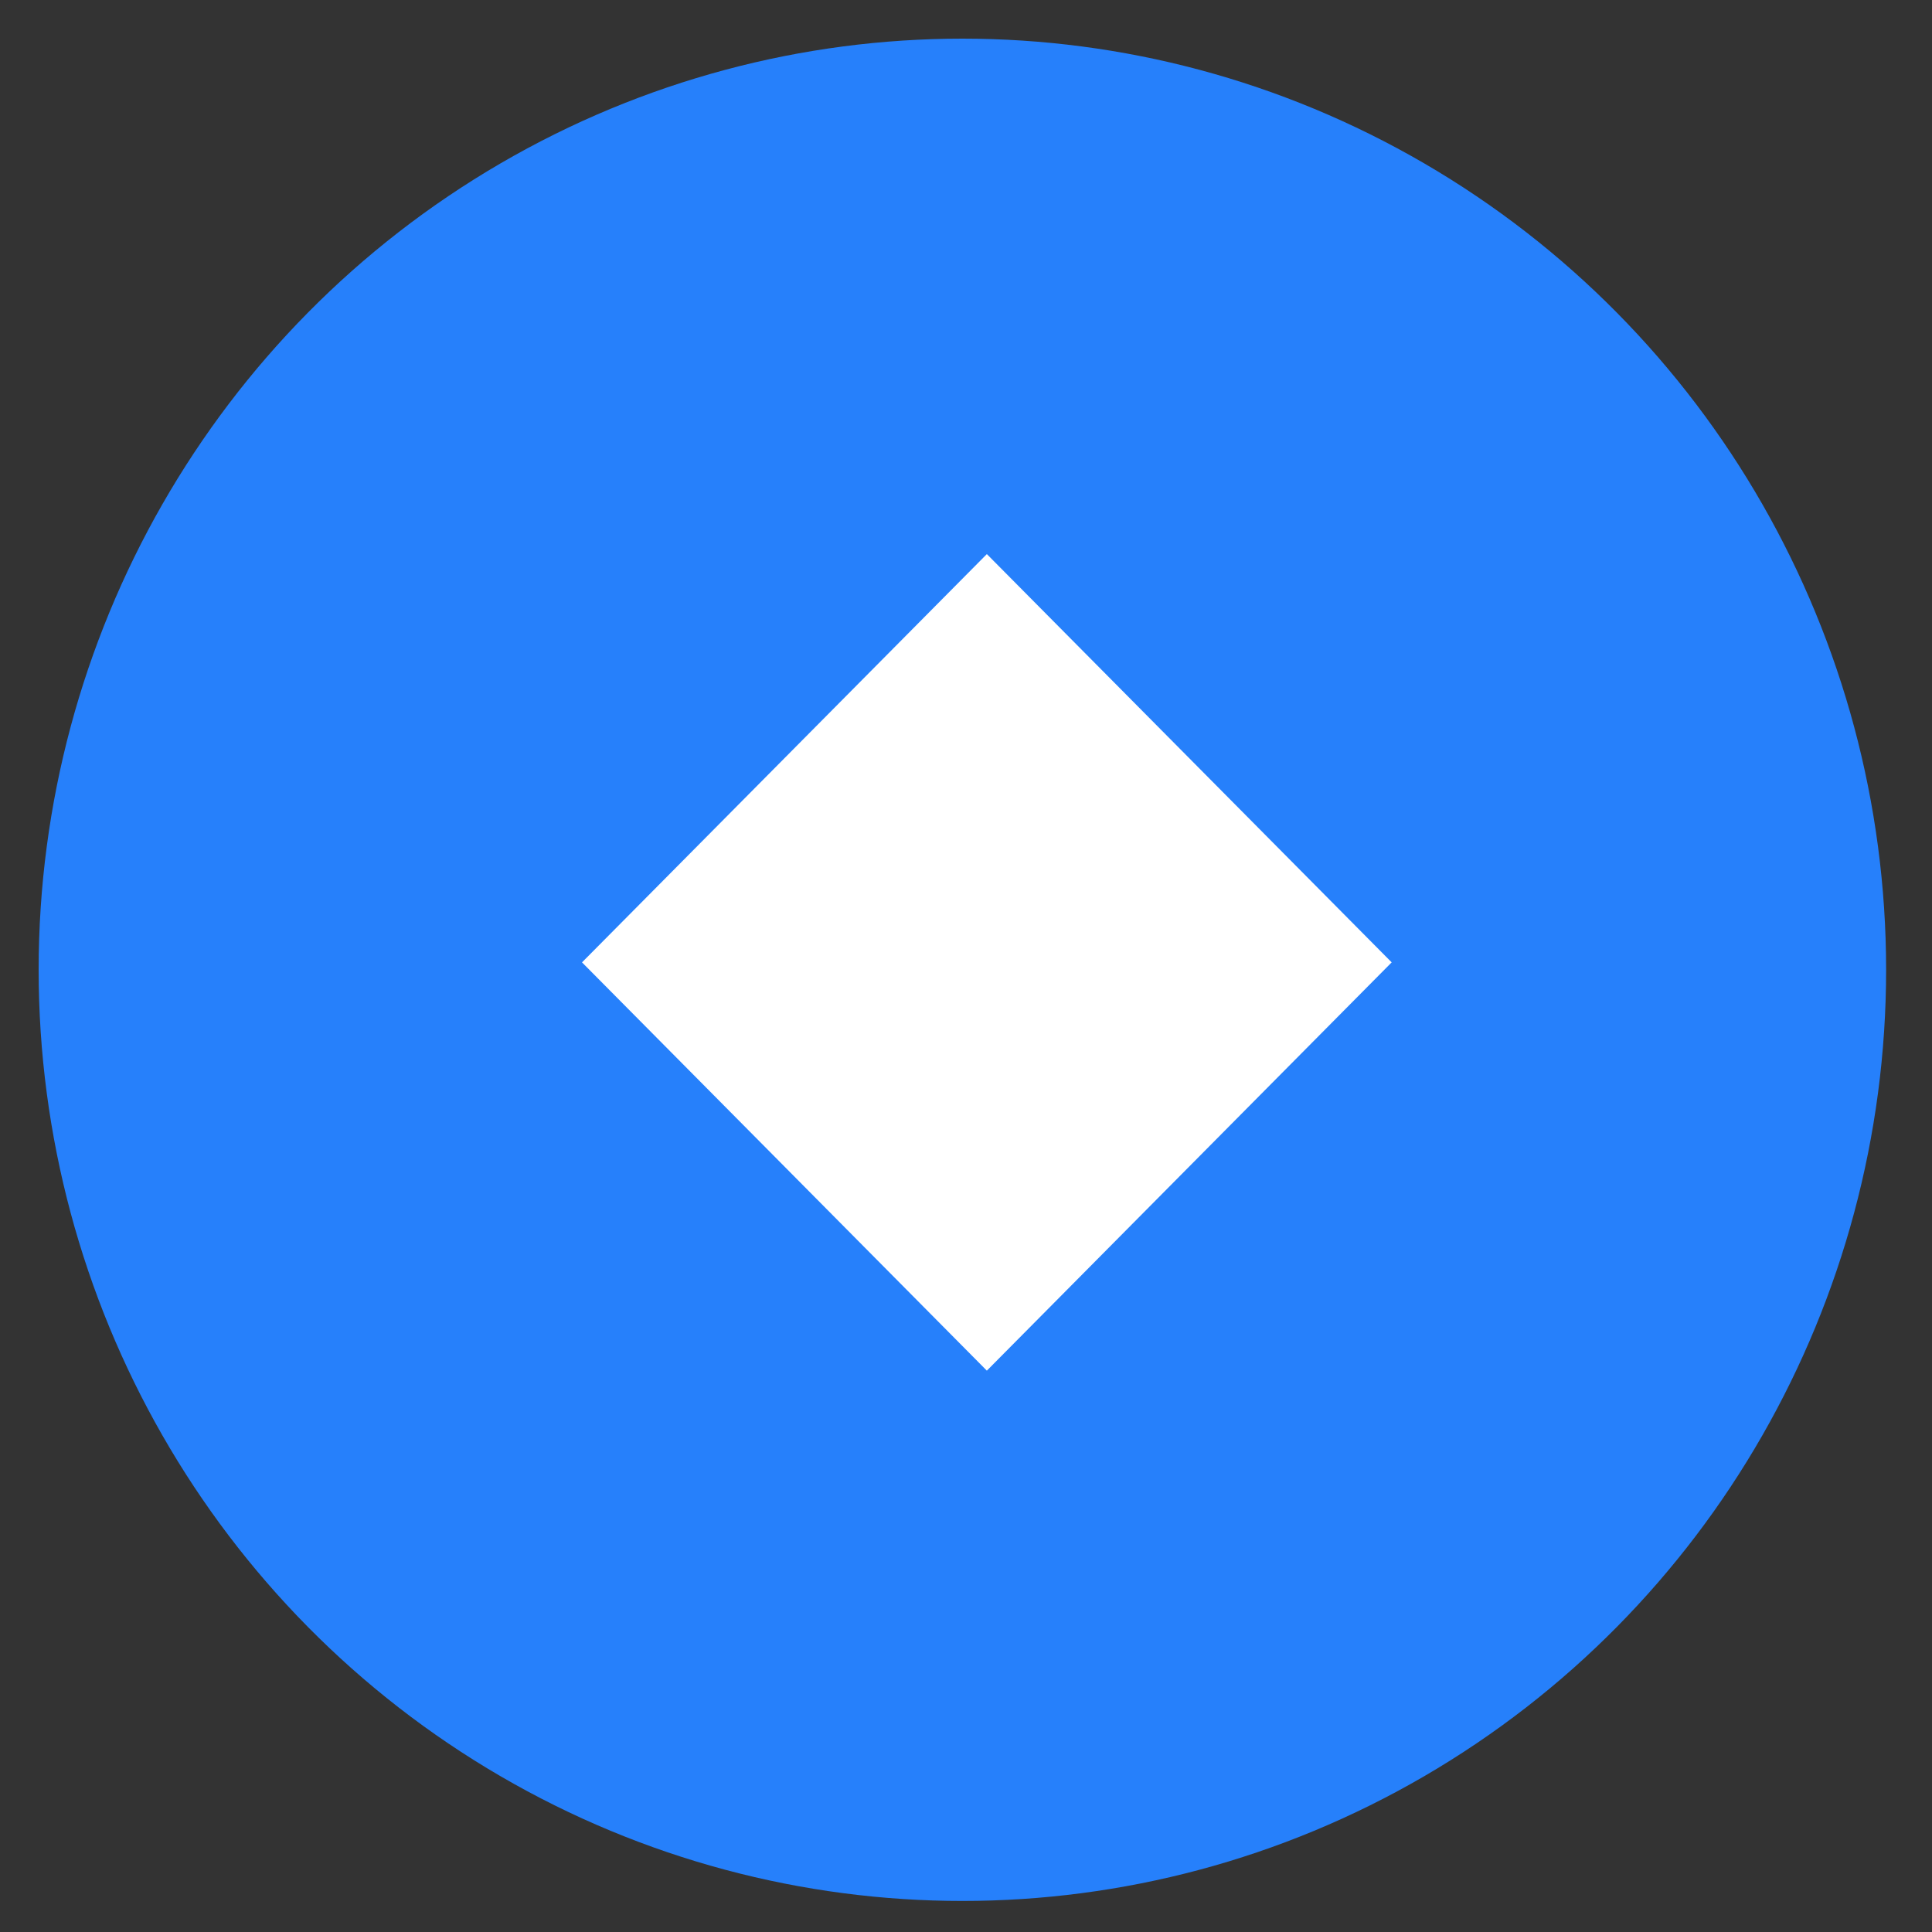
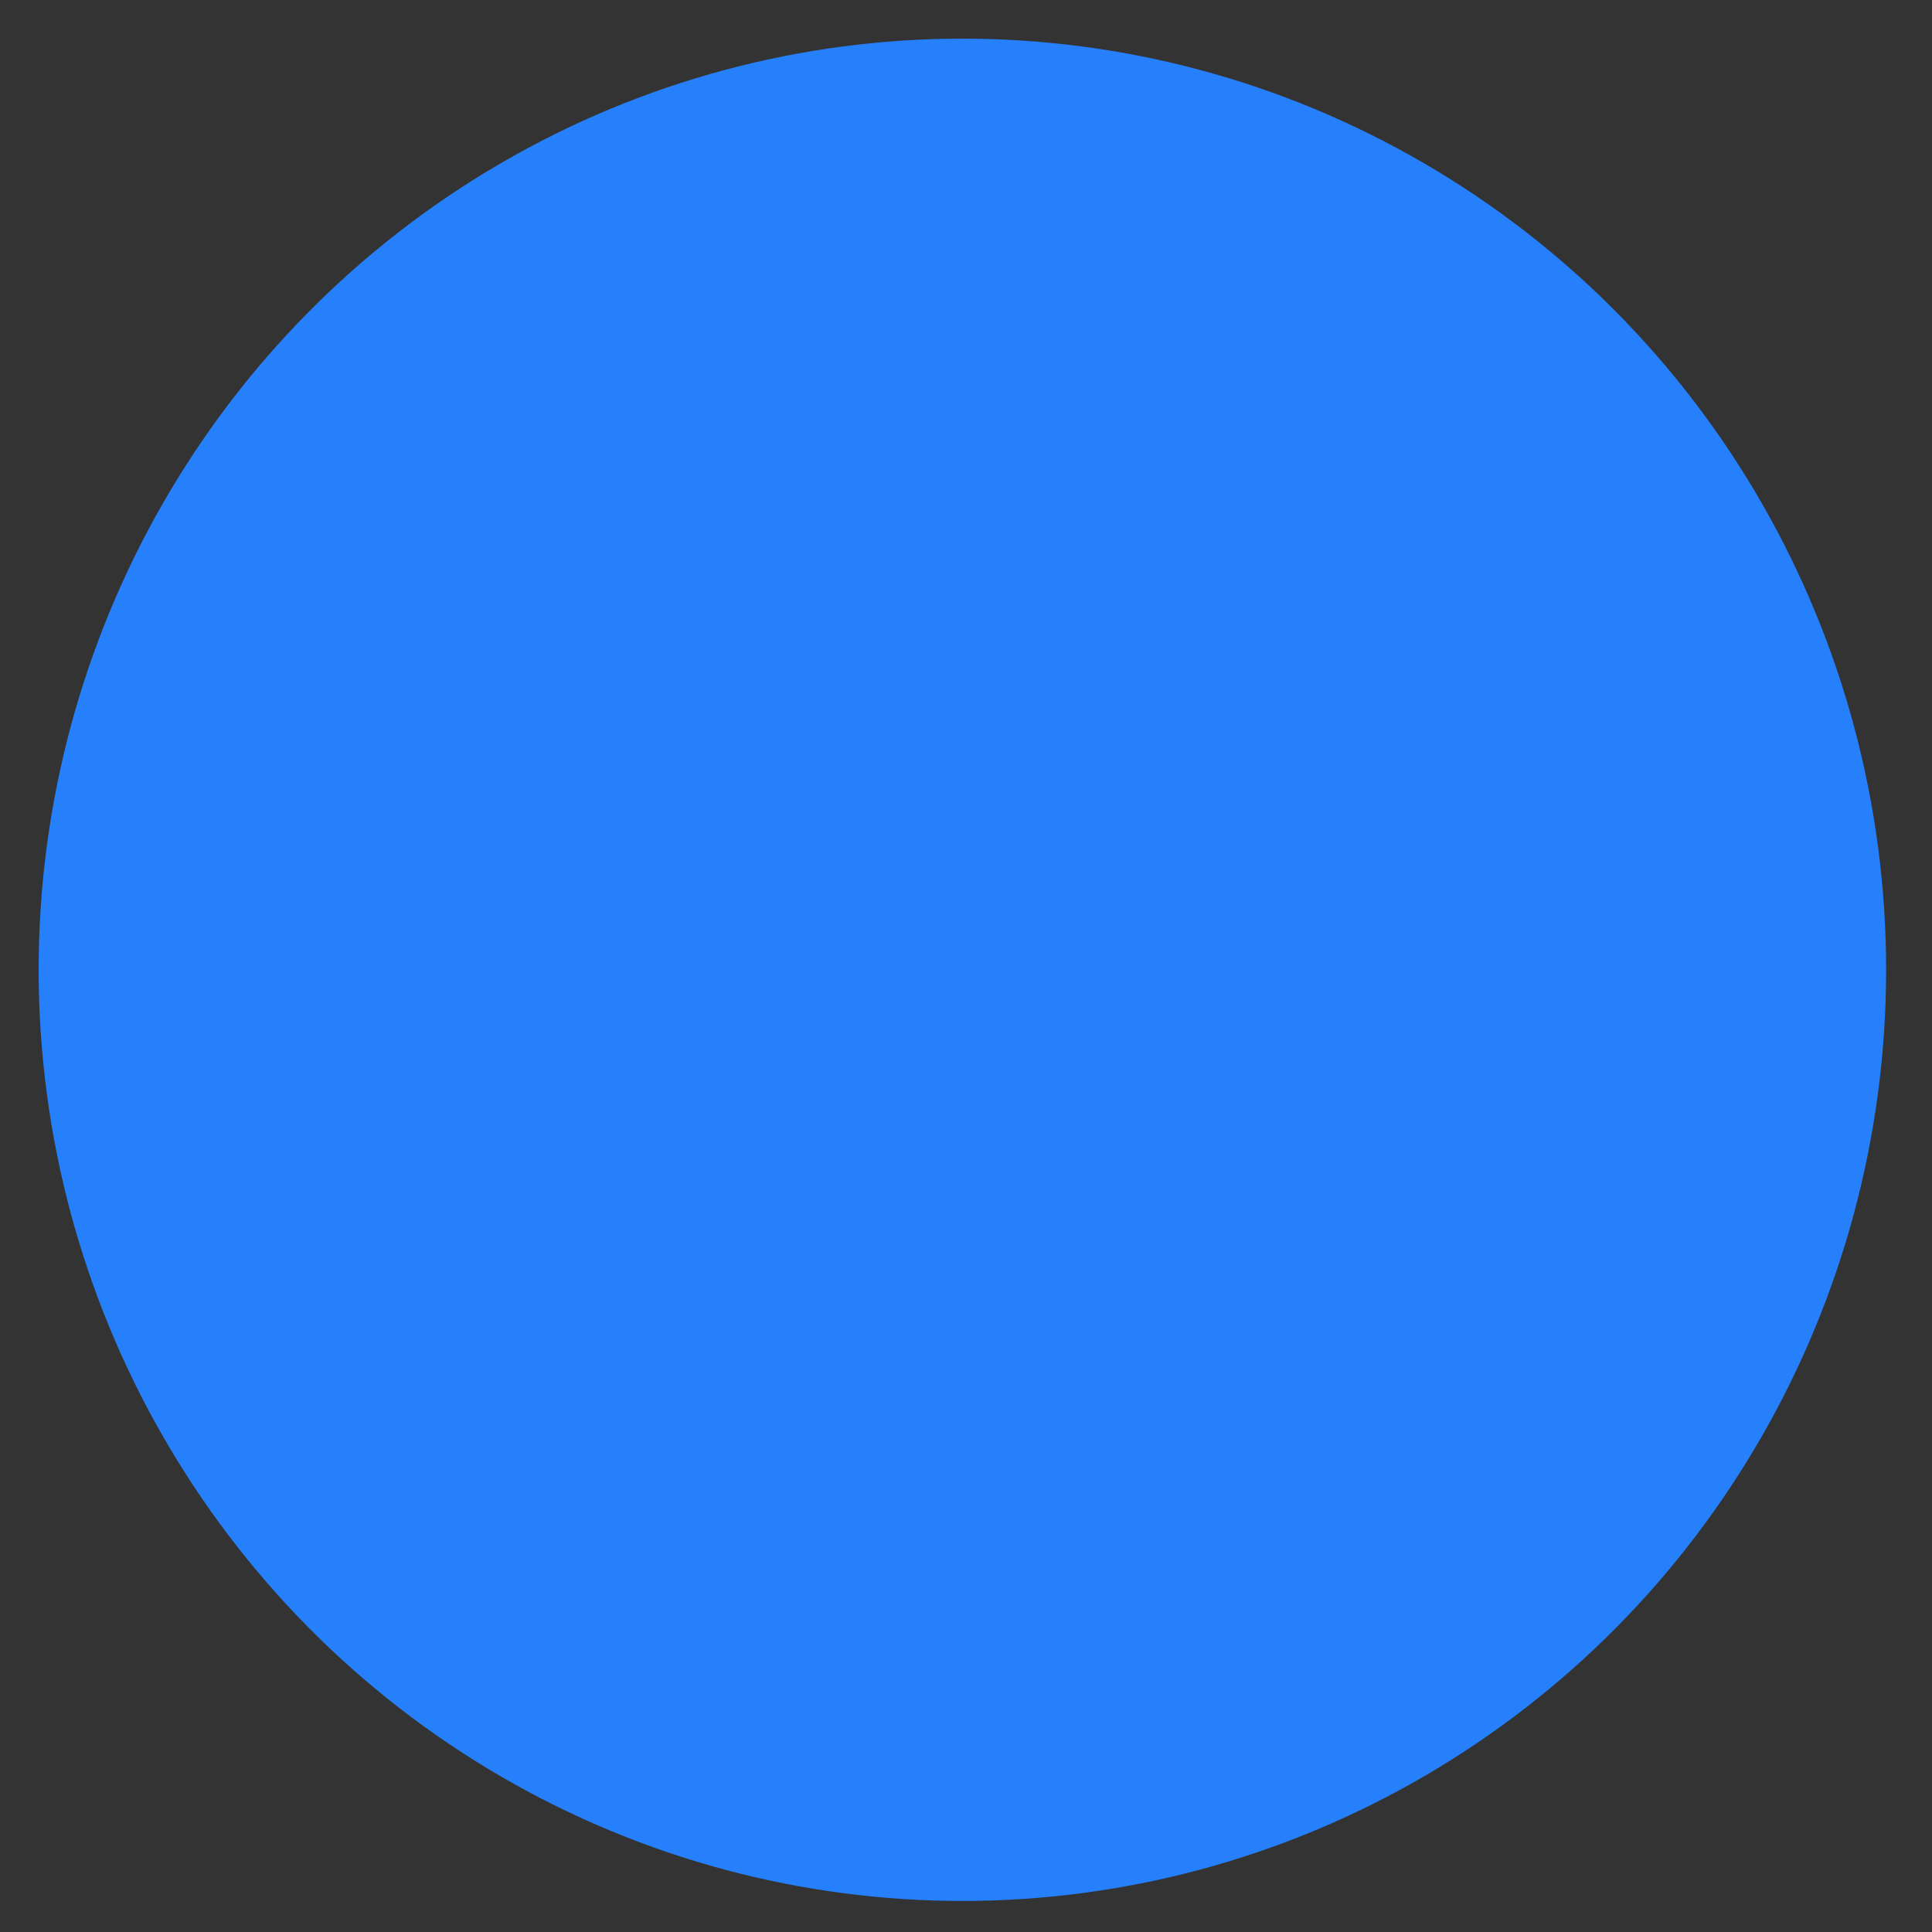
<svg xmlns="http://www.w3.org/2000/svg" width="200" height="200" viewBox="0 0 200 200" fill="none">
  <rect x="0" y="0" width="200" height="200" fill="#333333" stroke="none" />
  <ellipse cx="99.625" cy="100.393" rx="95.625" ry="96.393" fill="#2680FB" />
-   <rect width="59.528" height="59.528" transform="matrix(0.704 -0.71 0.704 0.71 60.25 99.624)" fill="white" />
</svg>